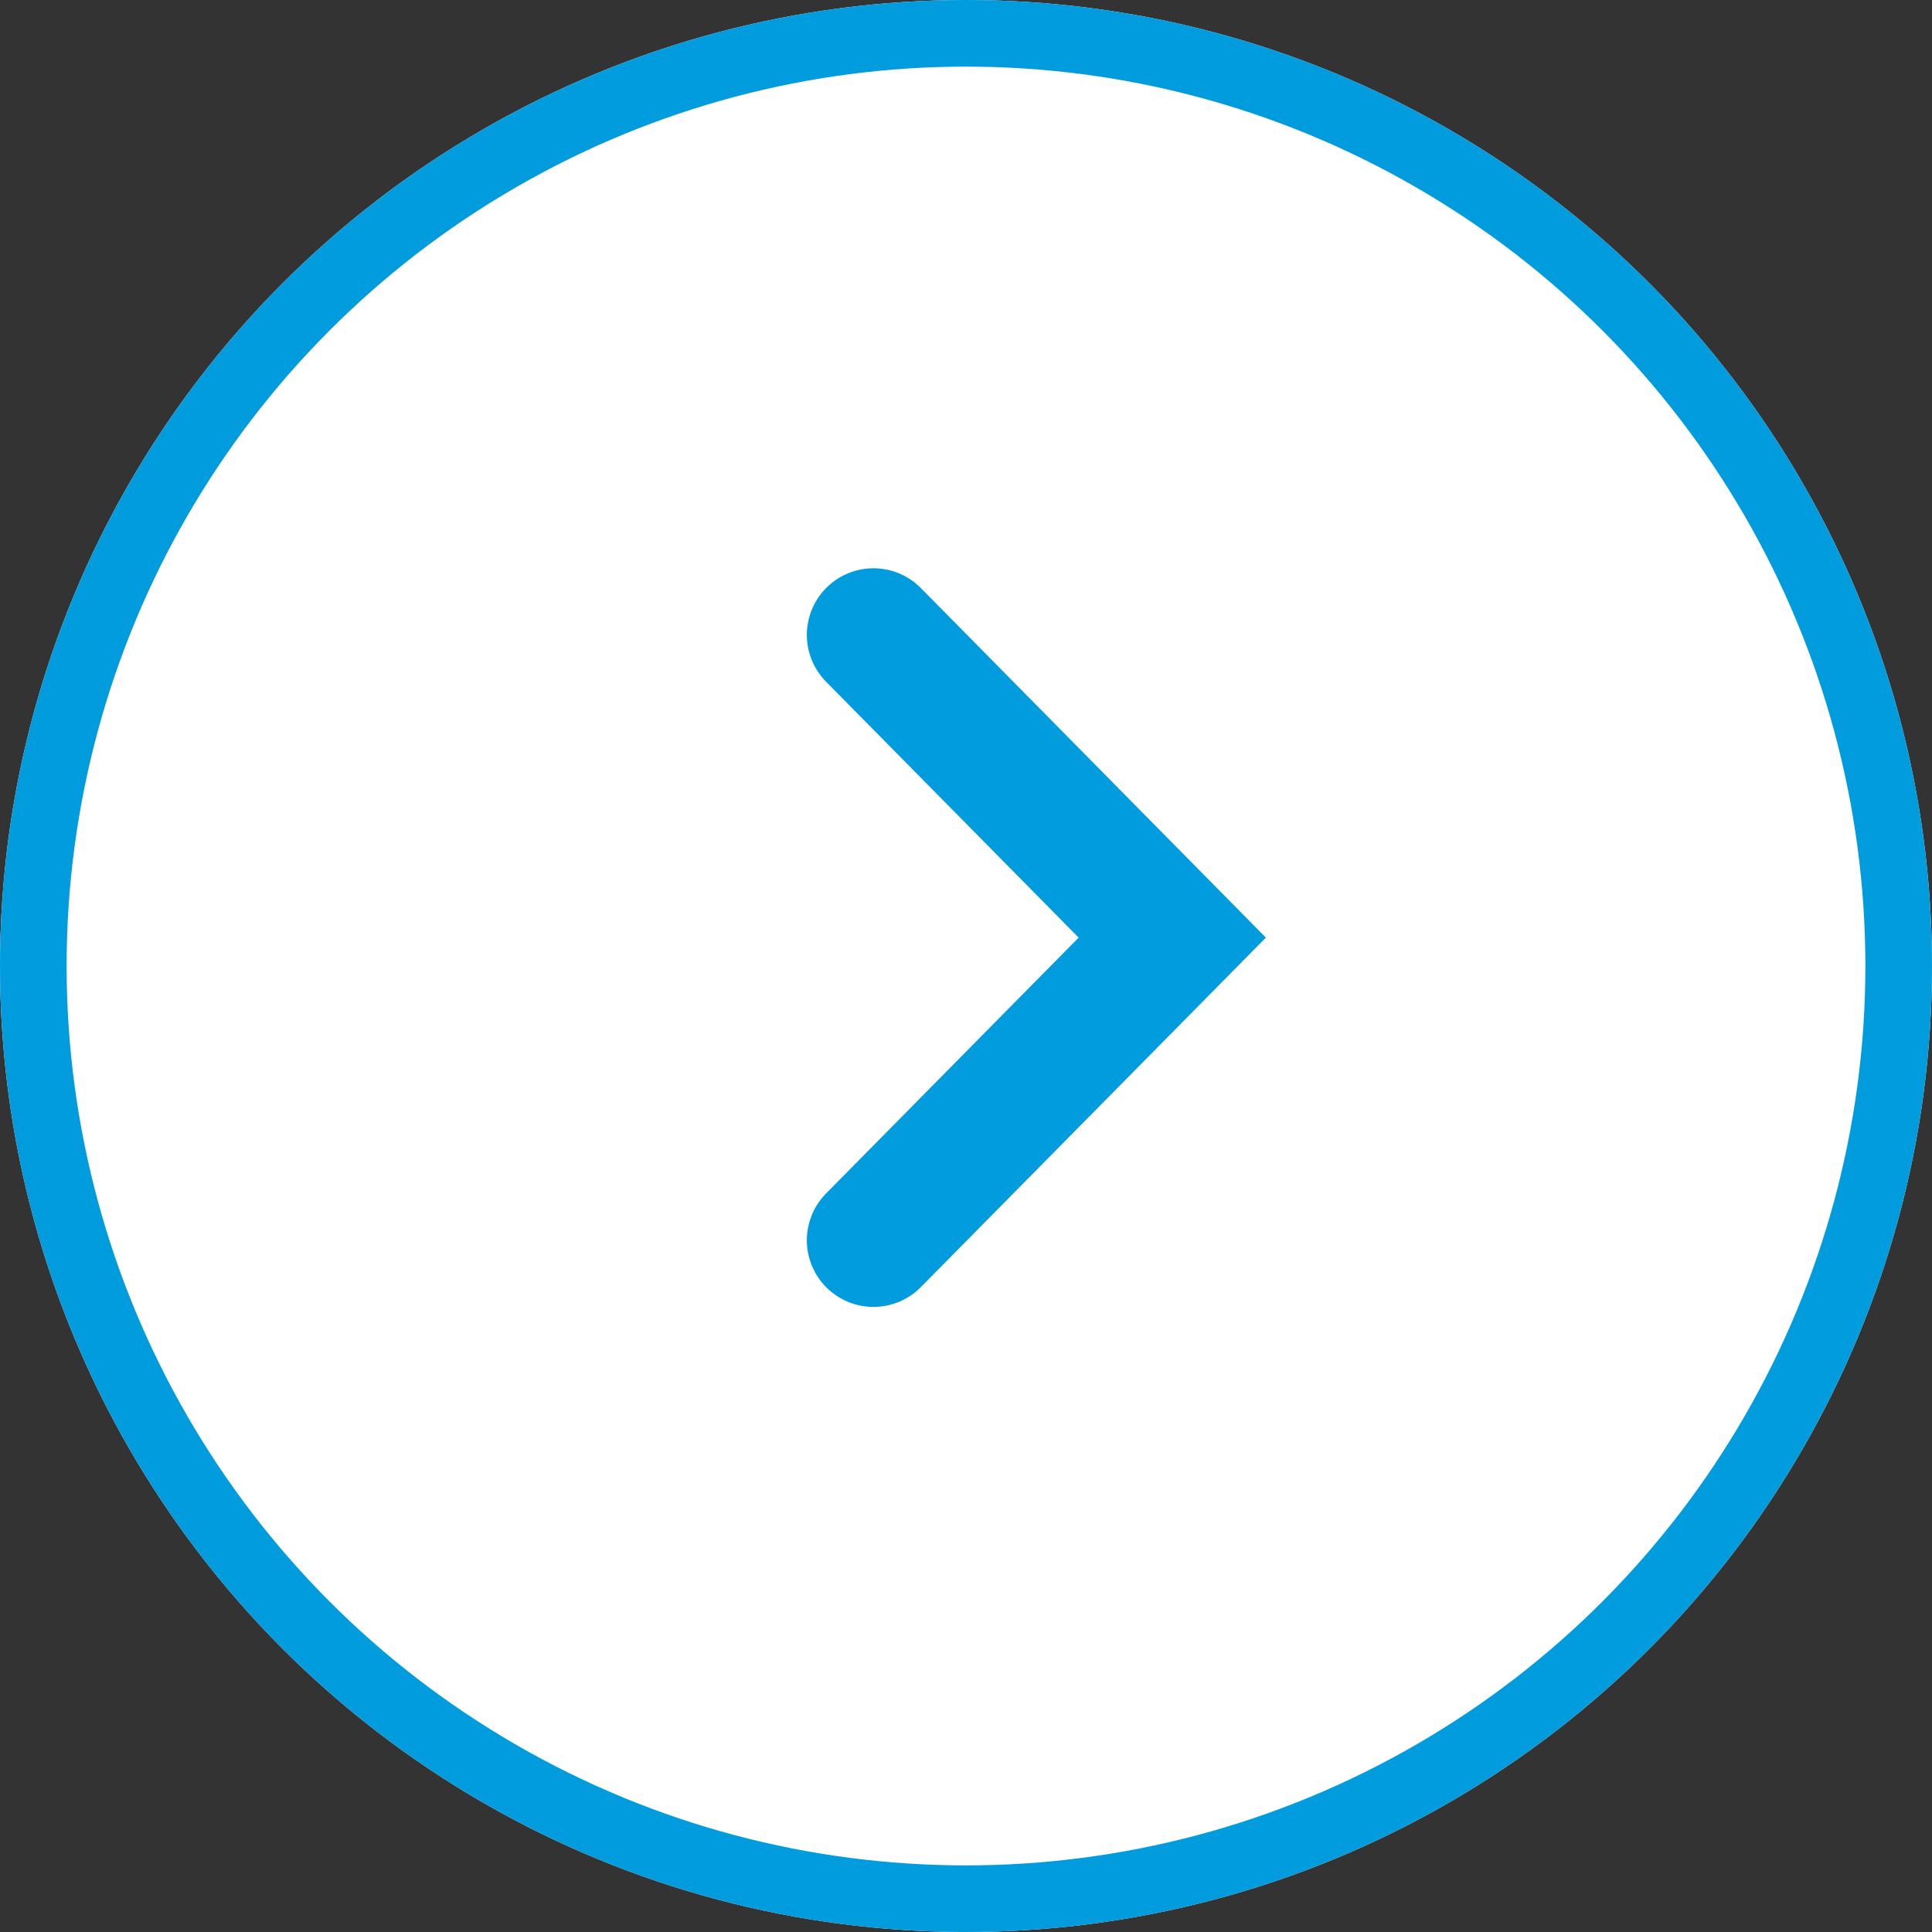
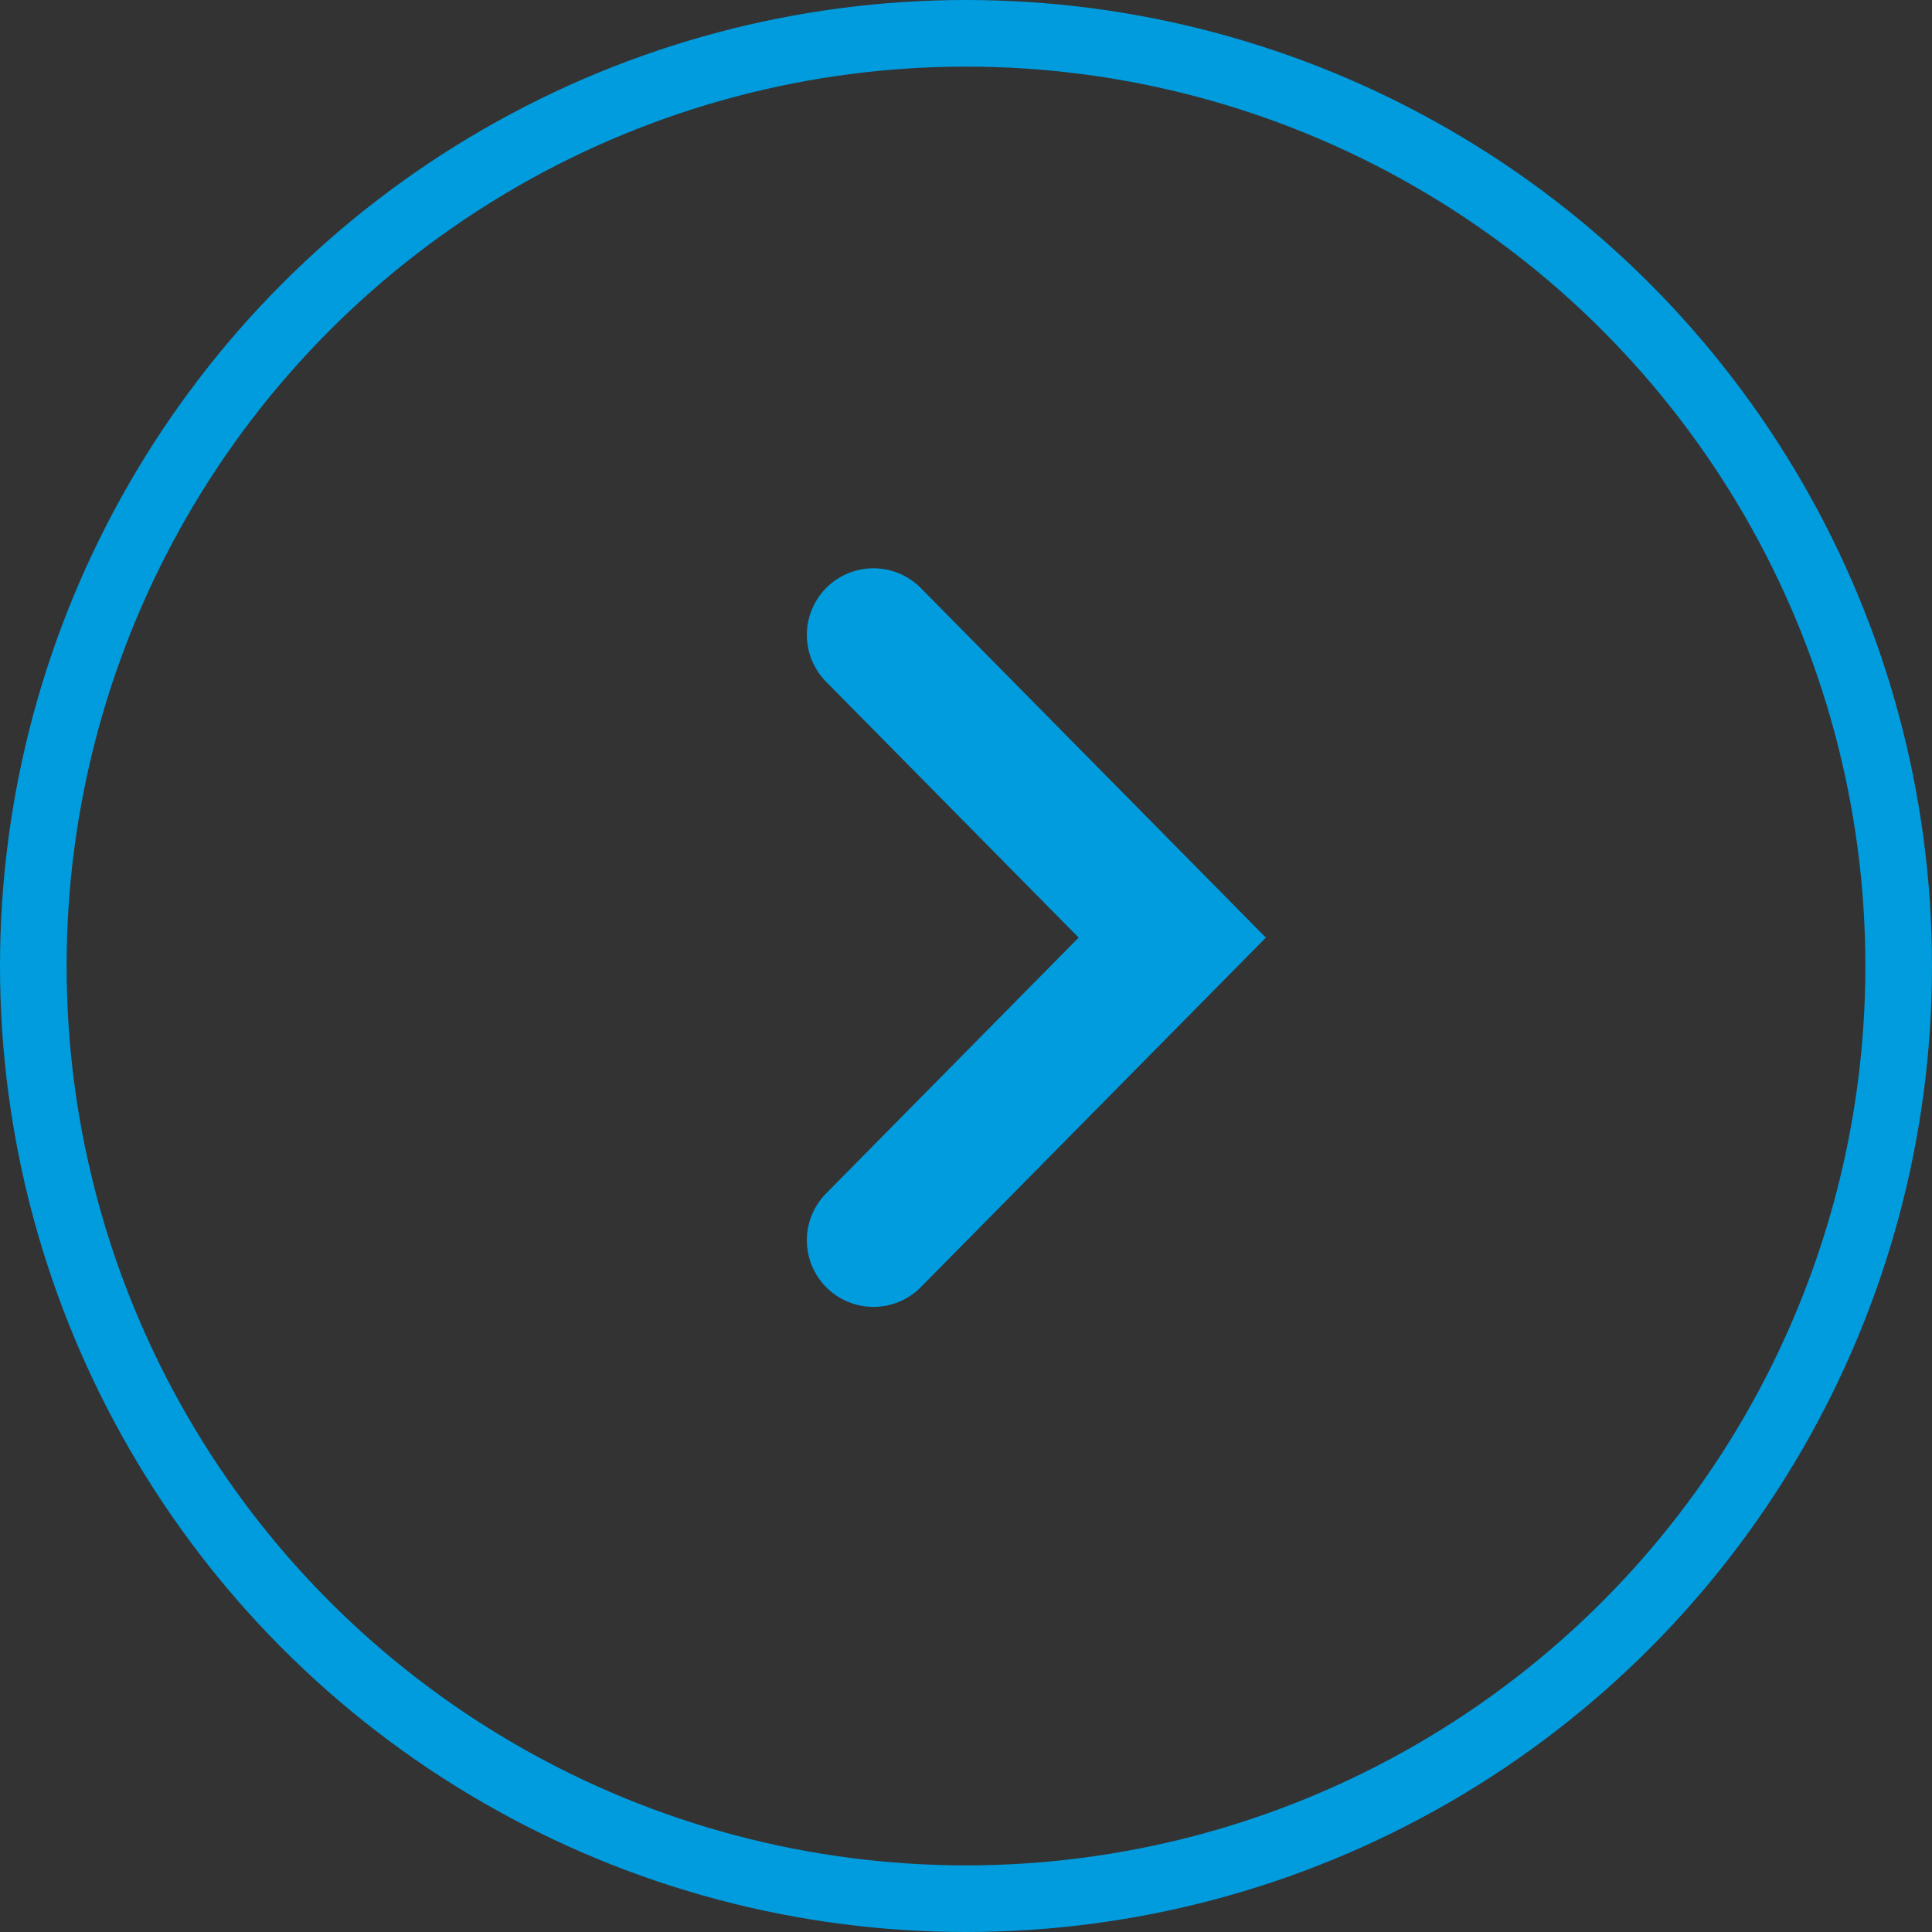
<svg xmlns="http://www.w3.org/2000/svg" width="29" height="29" viewBox="0 0 29 29">
  <rect x="0" y="0" width="29" height="29" fill="#333333" stroke="none" />
  <g id="Group_18654" data-name="Group 18654" transform="translate(0 0)">
    <g id="Ellipse_13" data-name="Ellipse 13" transform="translate(0 0)" fill="#fff" stroke="#009cde" stroke-width="1">
-       <circle cx="14.5" cy="14.5" r="14.5" stroke="none" />
      <circle cx="14.5" cy="14.5" r="14" fill="none" />
    </g>
    <path id="Path_2096" data-name="Path 2096" d="M0,0,4.543,4.485,9.087,0" transform="translate(13.111 18.617) rotate(-90)" fill="none" stroke="#009cde" stroke-linecap="round" stroke-width="2" />
  </g>
</svg>